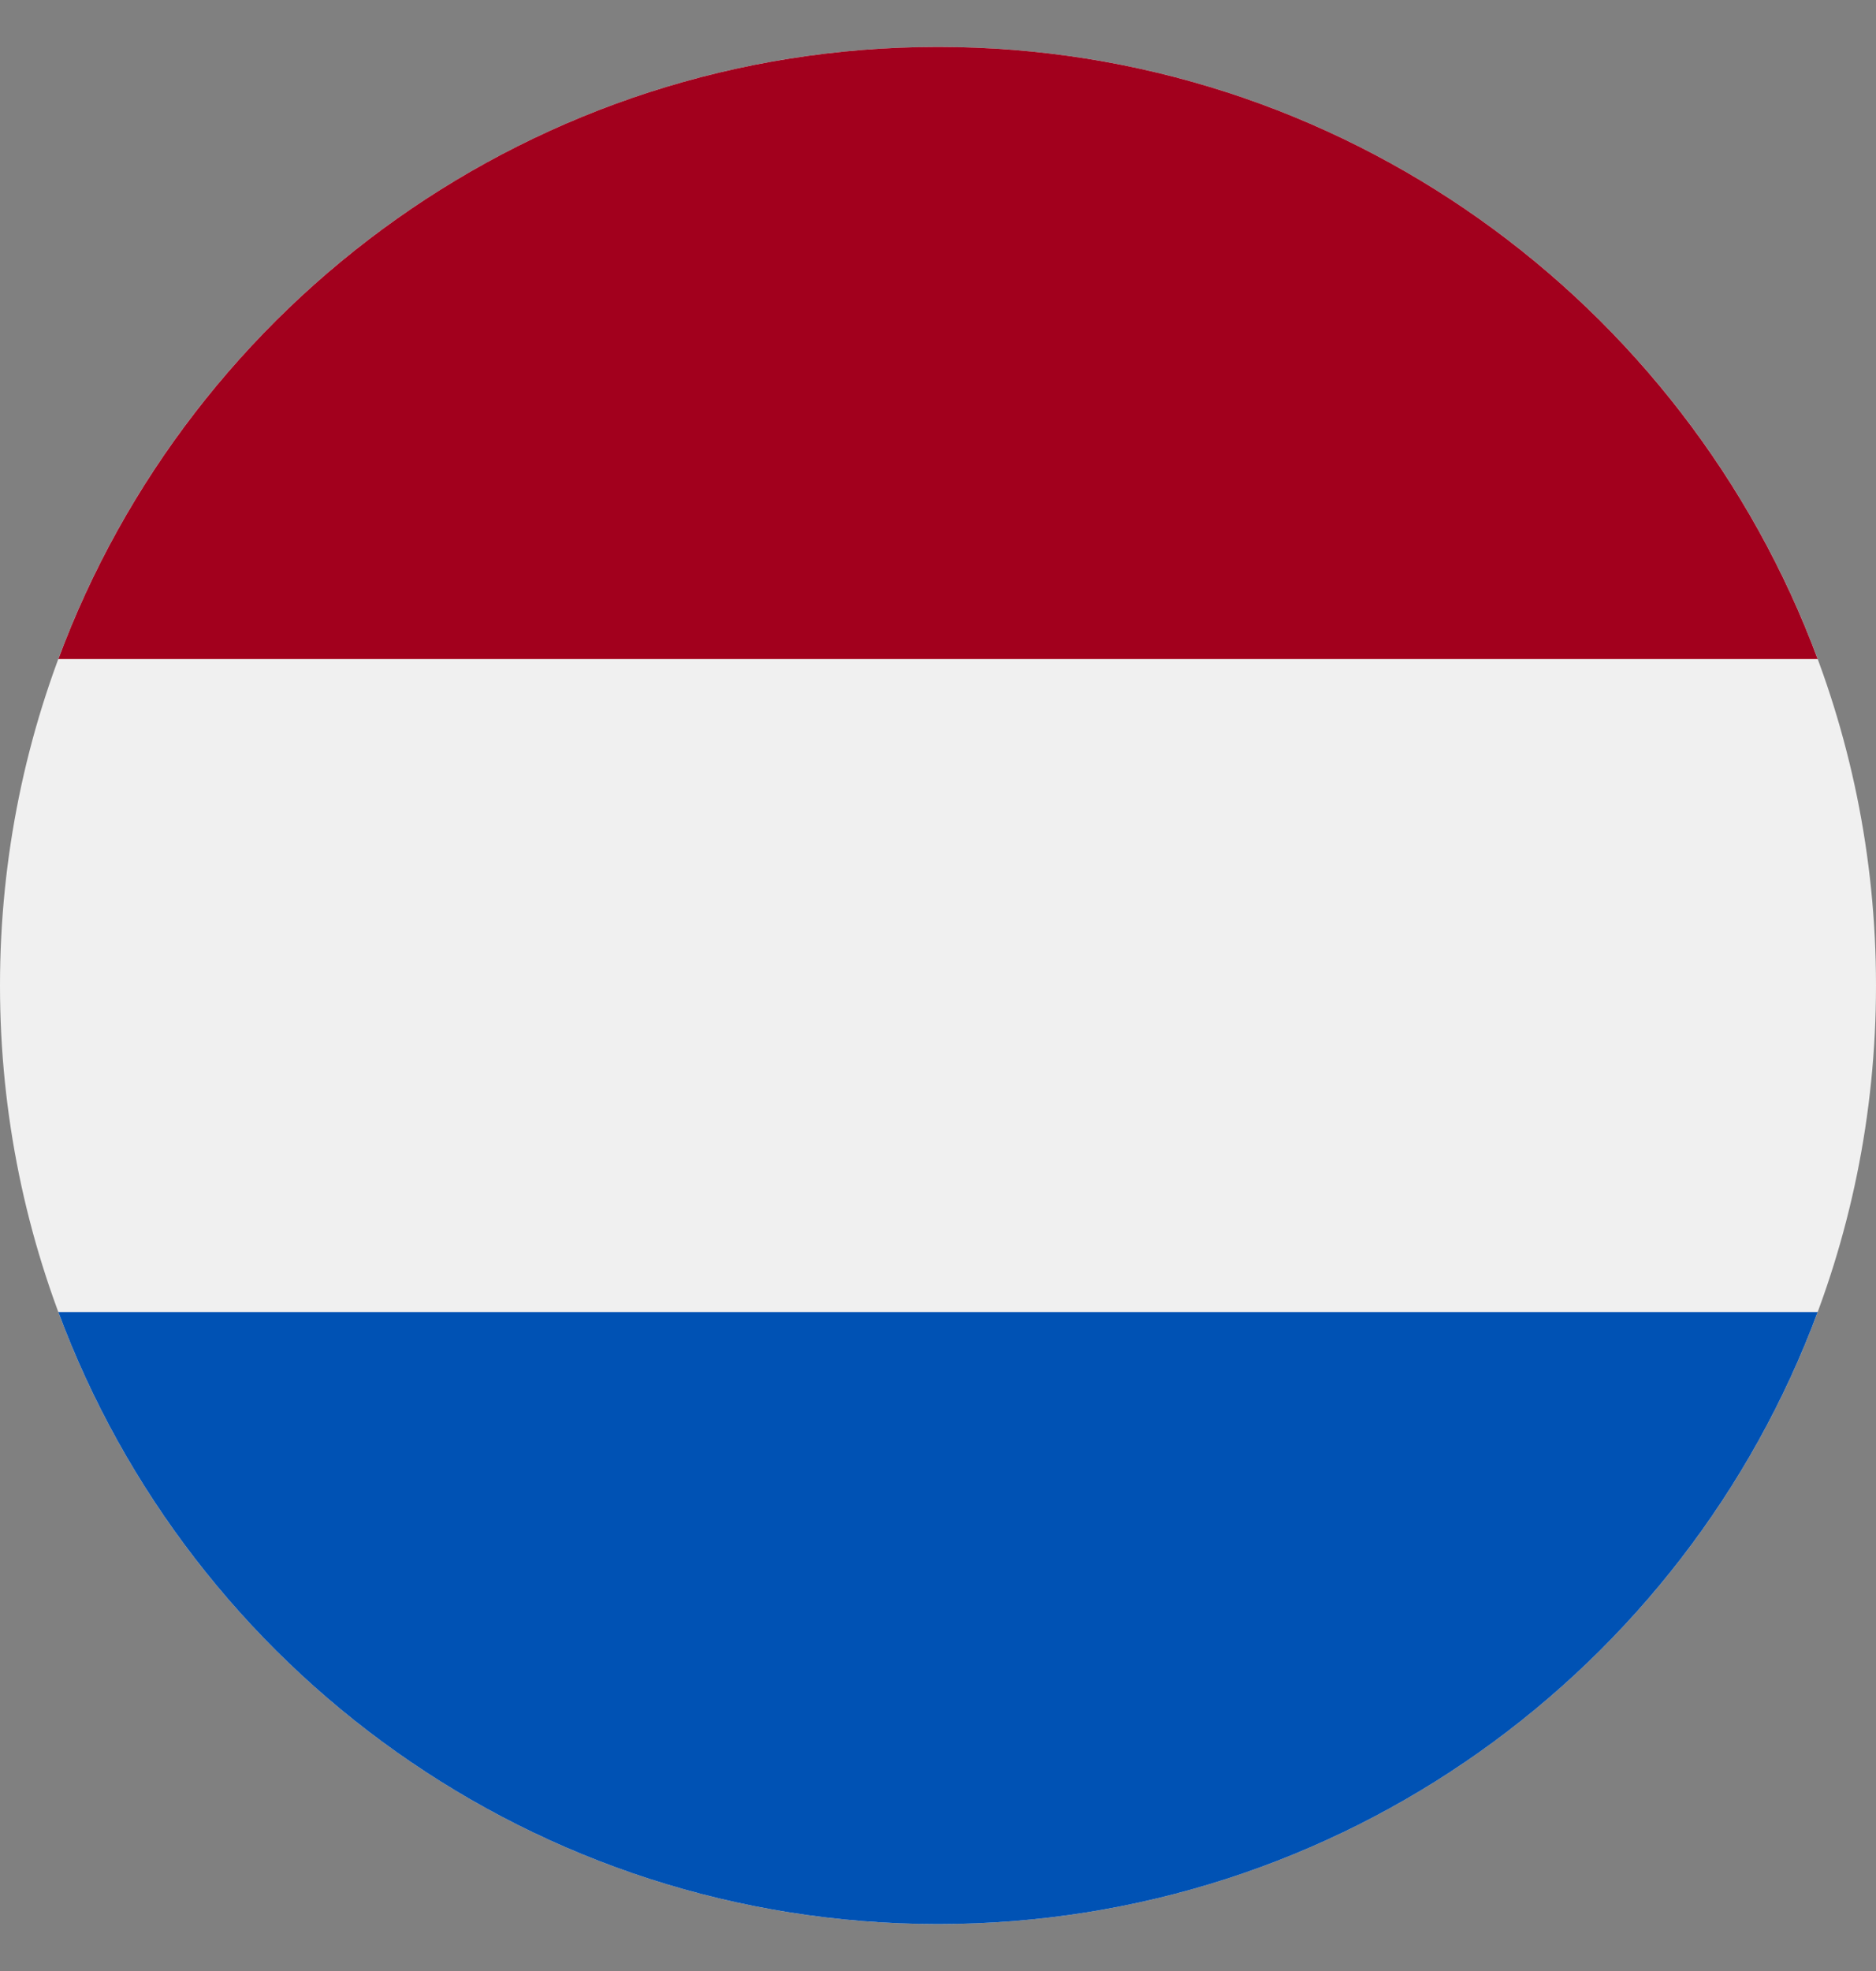
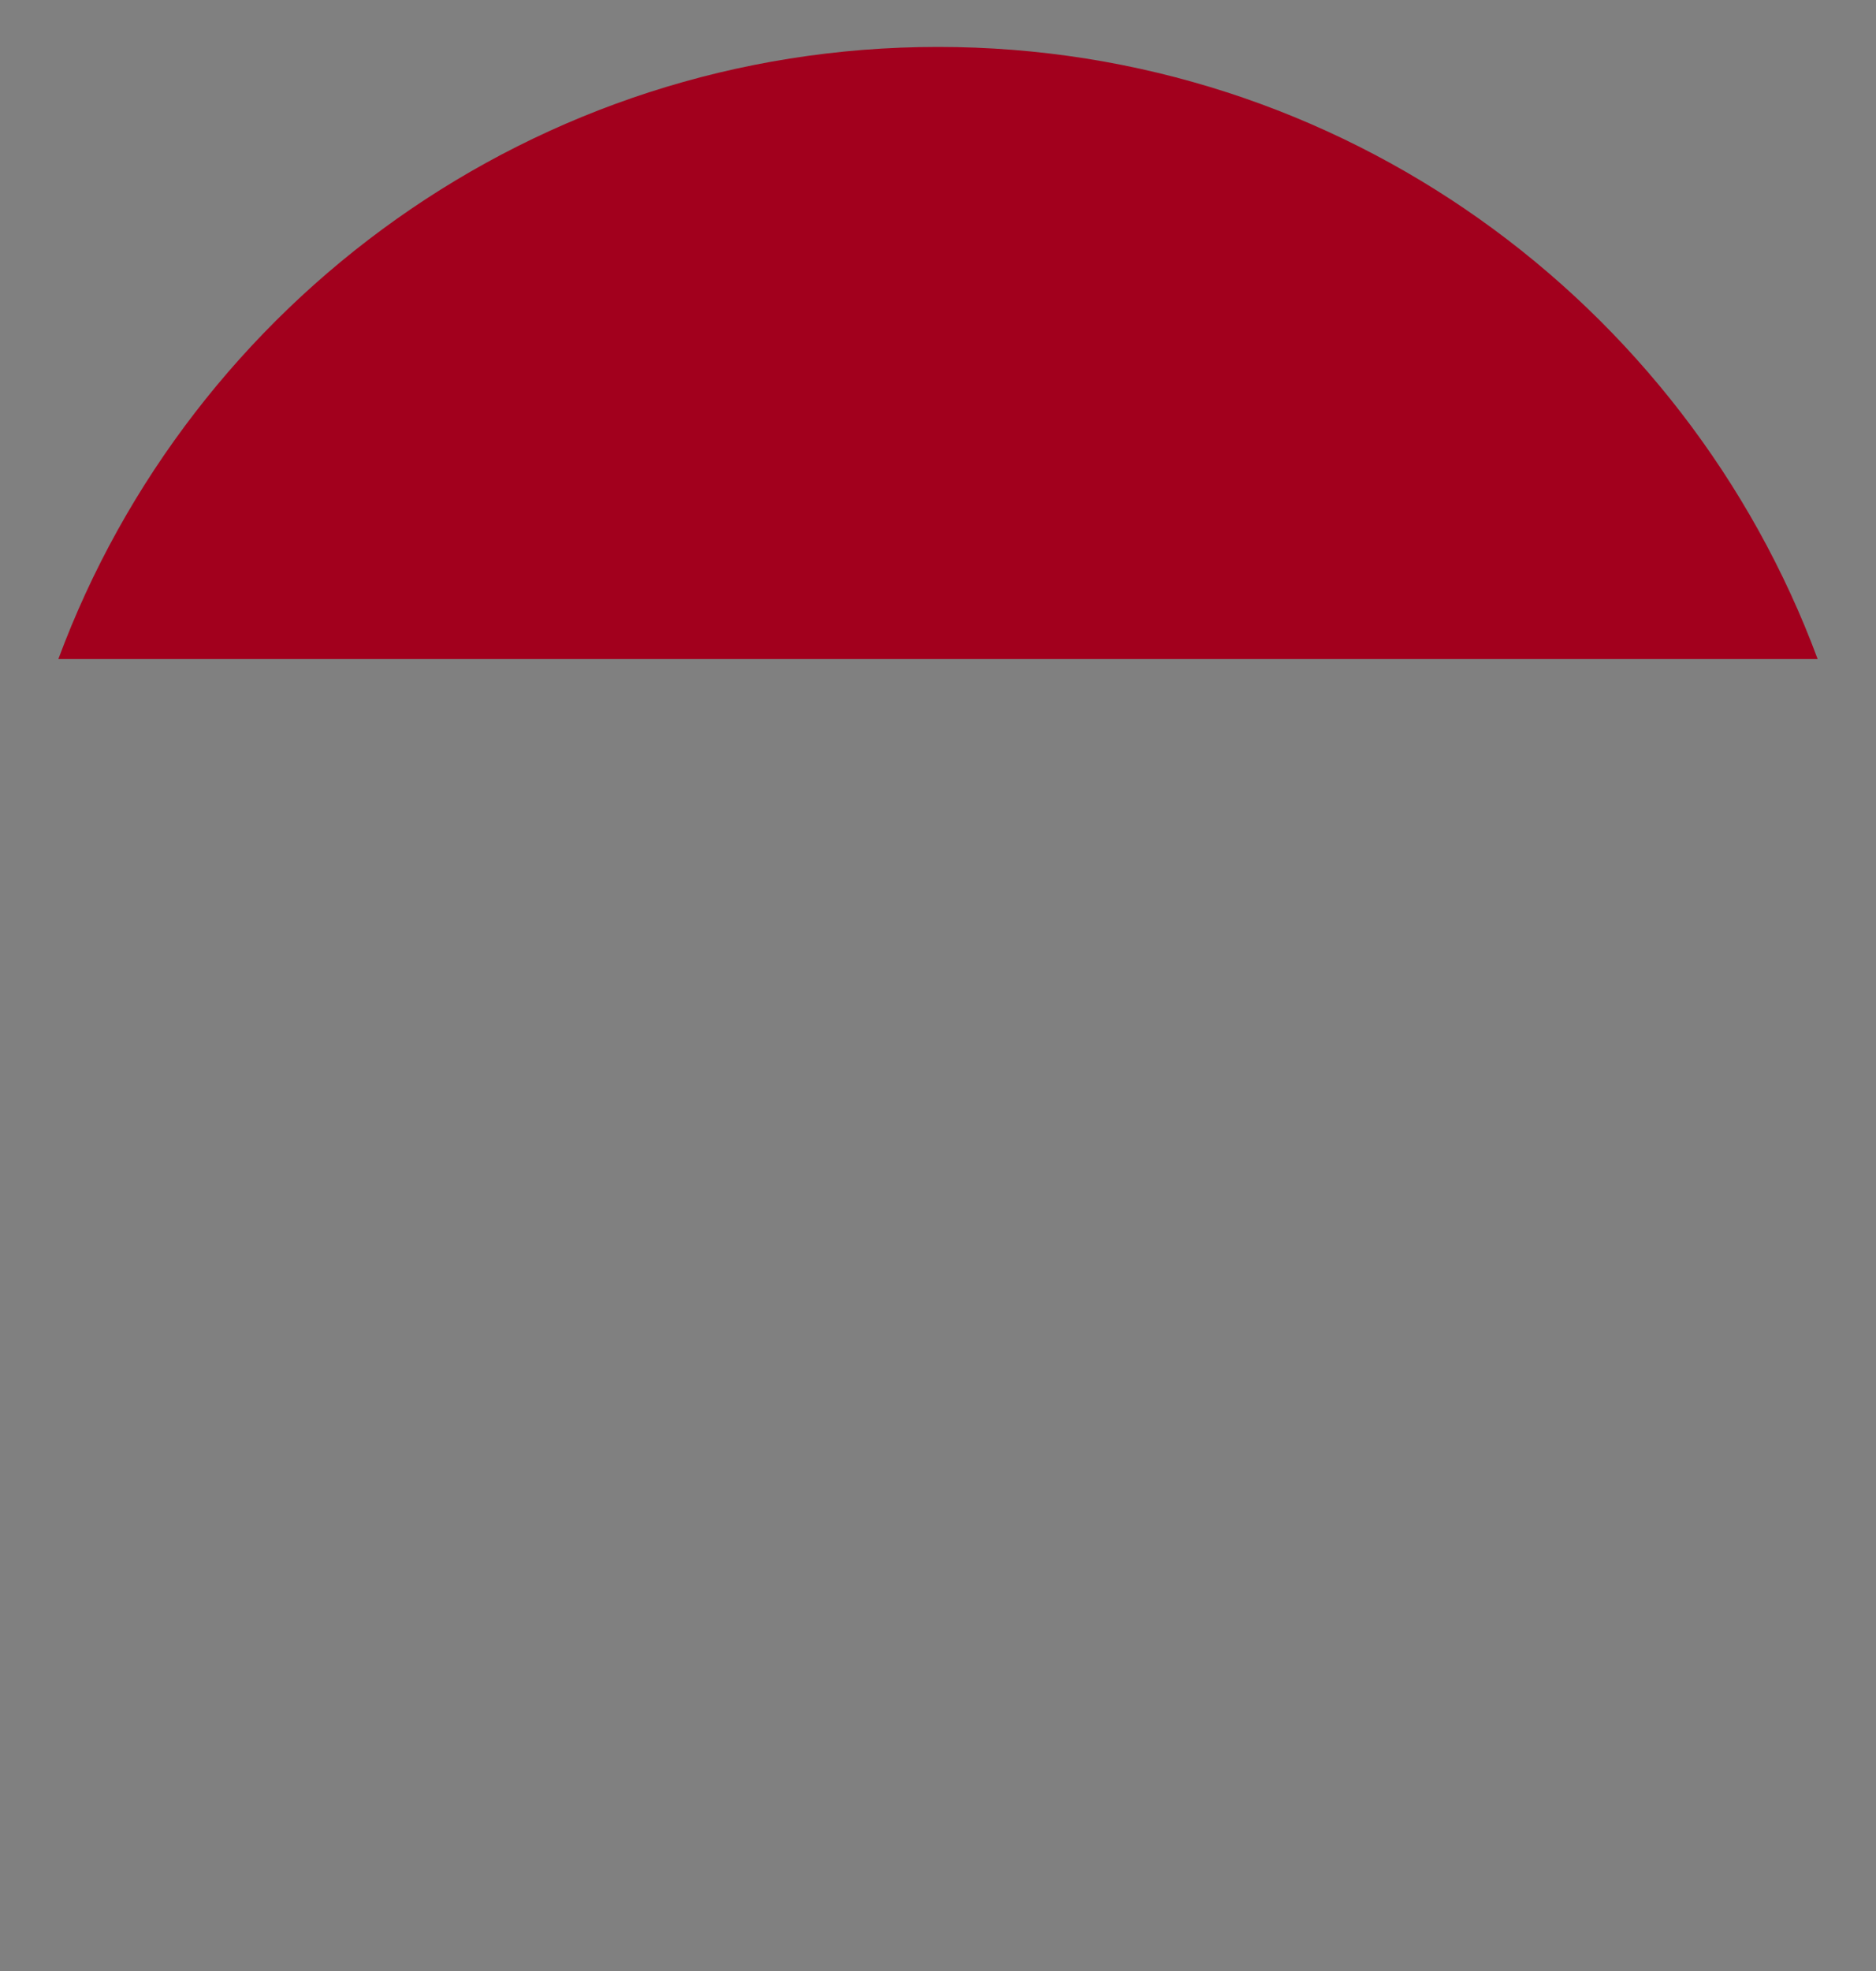
<svg xmlns="http://www.w3.org/2000/svg" width="20" height="21" viewBox="0 0 20 21" fill="none">
  <rect x="0" y="0" width="20" height="21" fill="#808080" stroke="none" />
  <g clip-path="url(#clip0_1301_119)">
-     <path d="M10 20.5C15.523 20.5 20 16.023 20 10.5C20 4.977 15.523 0.5 10 0.5C4.477 0.5 0 4.977 0 10.5C0 16.023 4.477 20.5 10 20.5Z" fill="#F0F0F0" />
    <path d="M10 0.5C5.7 0.5 2.035 3.214 0.622 7.022H19.378C17.965 3.214 14.3 0.5 10 0.5Z" fill="#A2001D" />
-     <path d="M10 20.5C14.3 20.5 17.965 17.787 19.378 13.979H0.622C2.035 17.787 5.7 20.5 10 20.5Z" fill="#0052B4" />
  </g>
  <defs>
    <clipPath id="clip0_1301_119">
      <rect width="20" height="20" fill="white" transform="translate(0 0.5)" />
    </clipPath>
  </defs>
</svg>